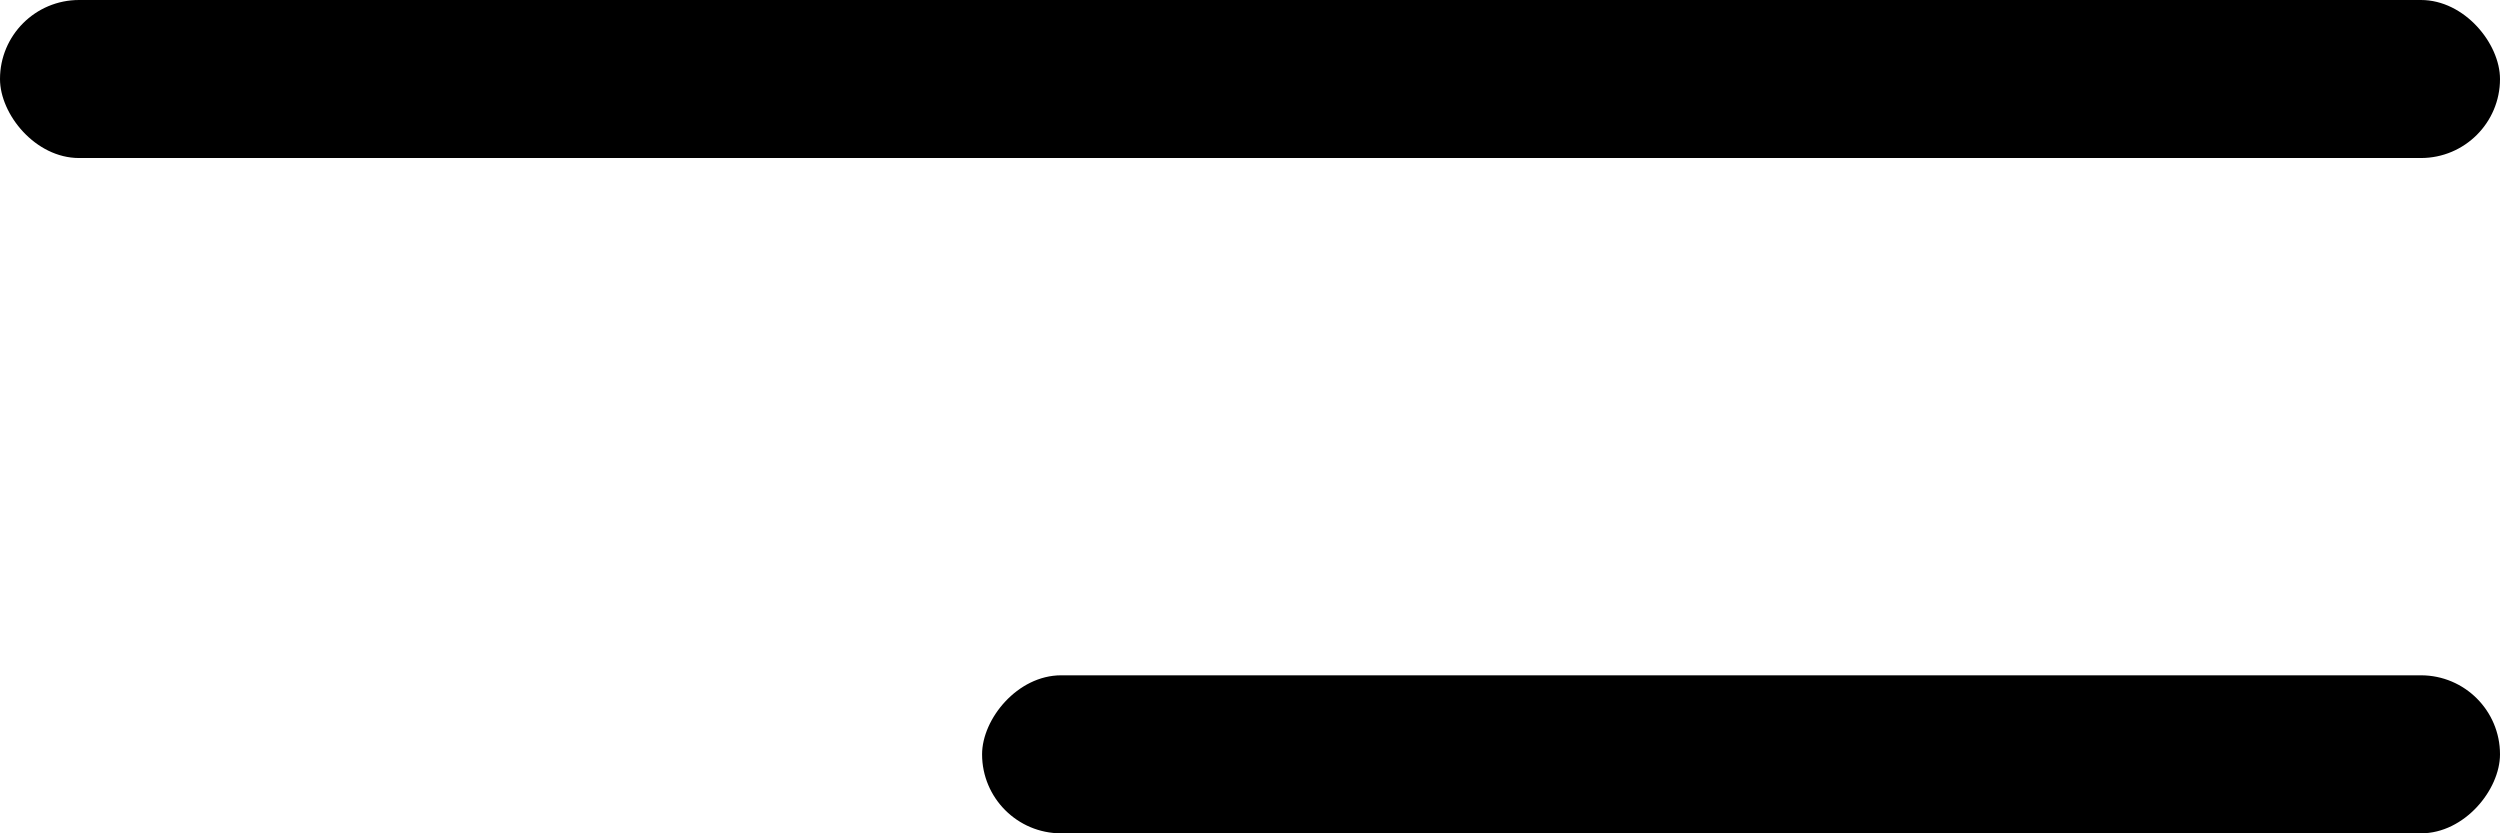
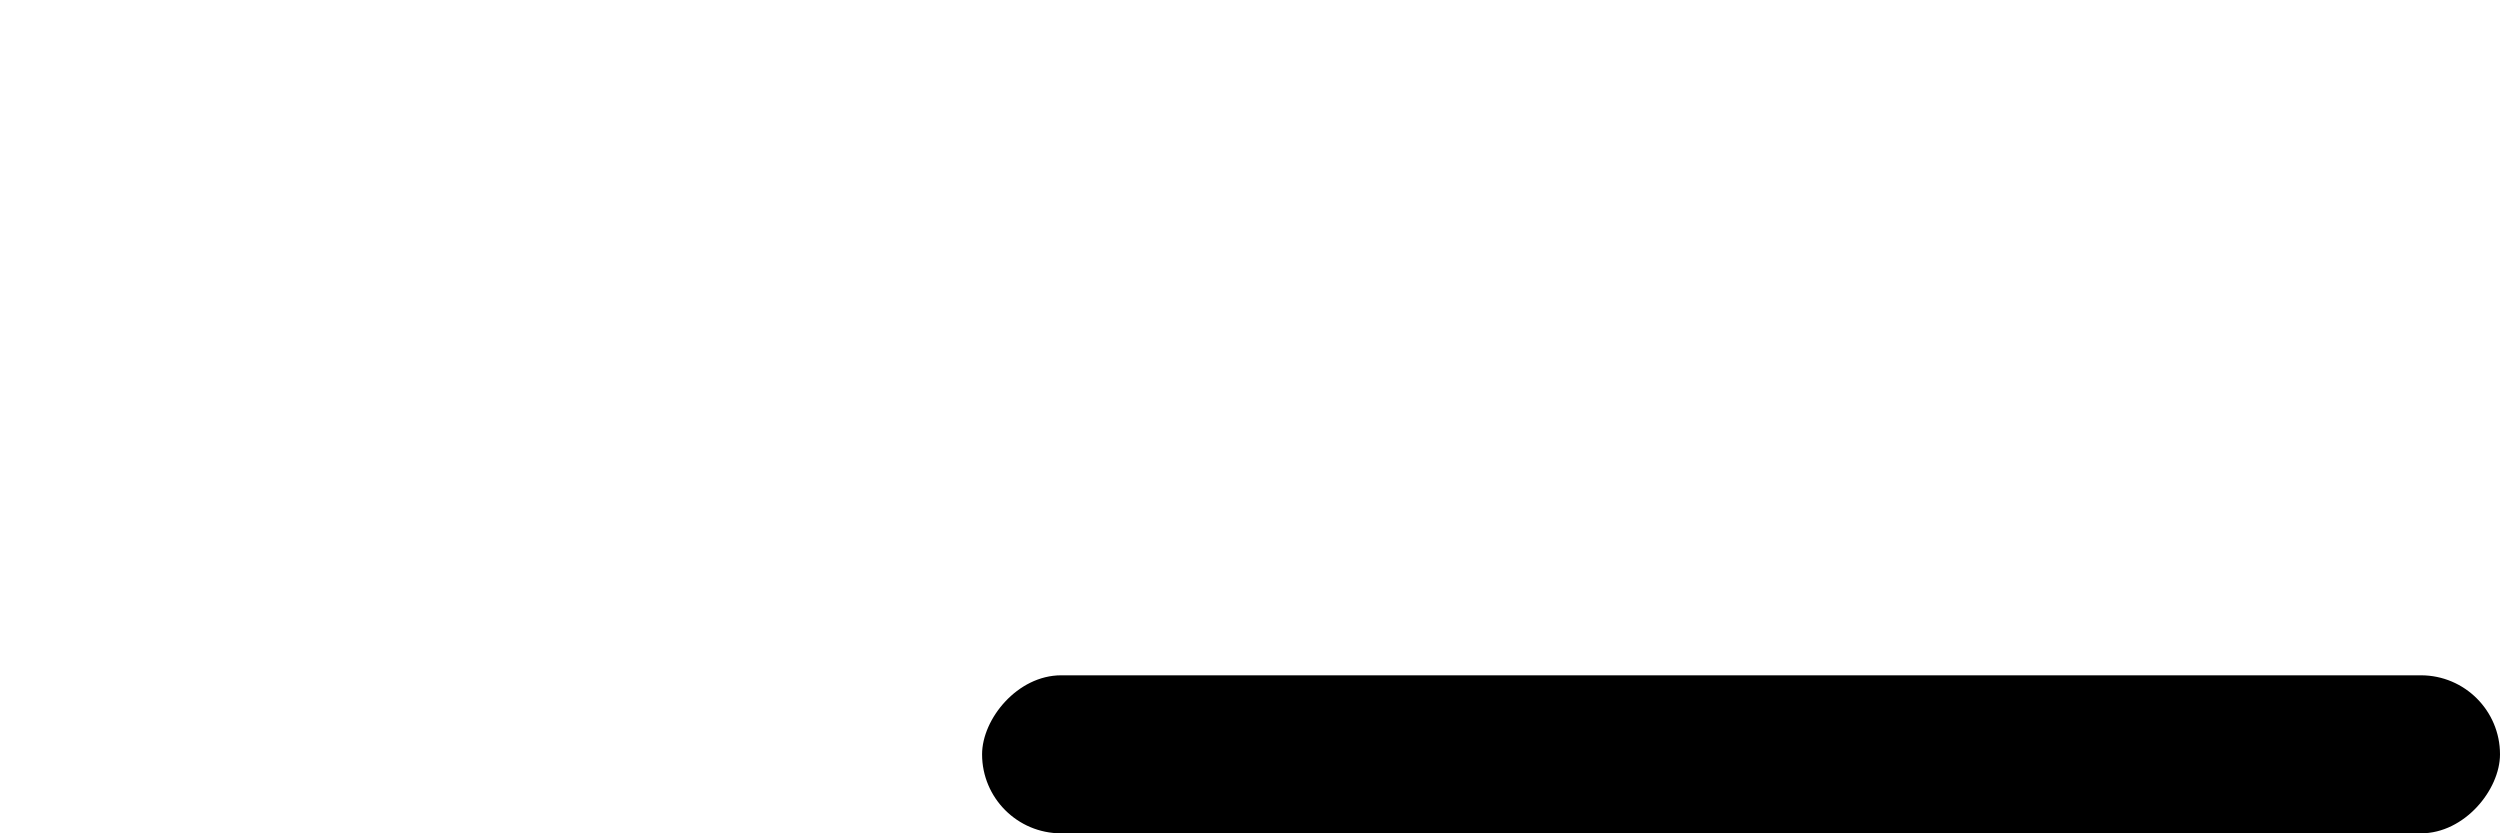
<svg xmlns="http://www.w3.org/2000/svg" width="24" height="8" viewBox="0 0 24 8" fill="none">
-   <rect width="24" height="1.517" rx="0.759" fill="black" />
  <rect width="14.572" height="1.517" rx="0.759" transform="matrix(-1 0 0 1 24 6.483)" fill="black" />
</svg>